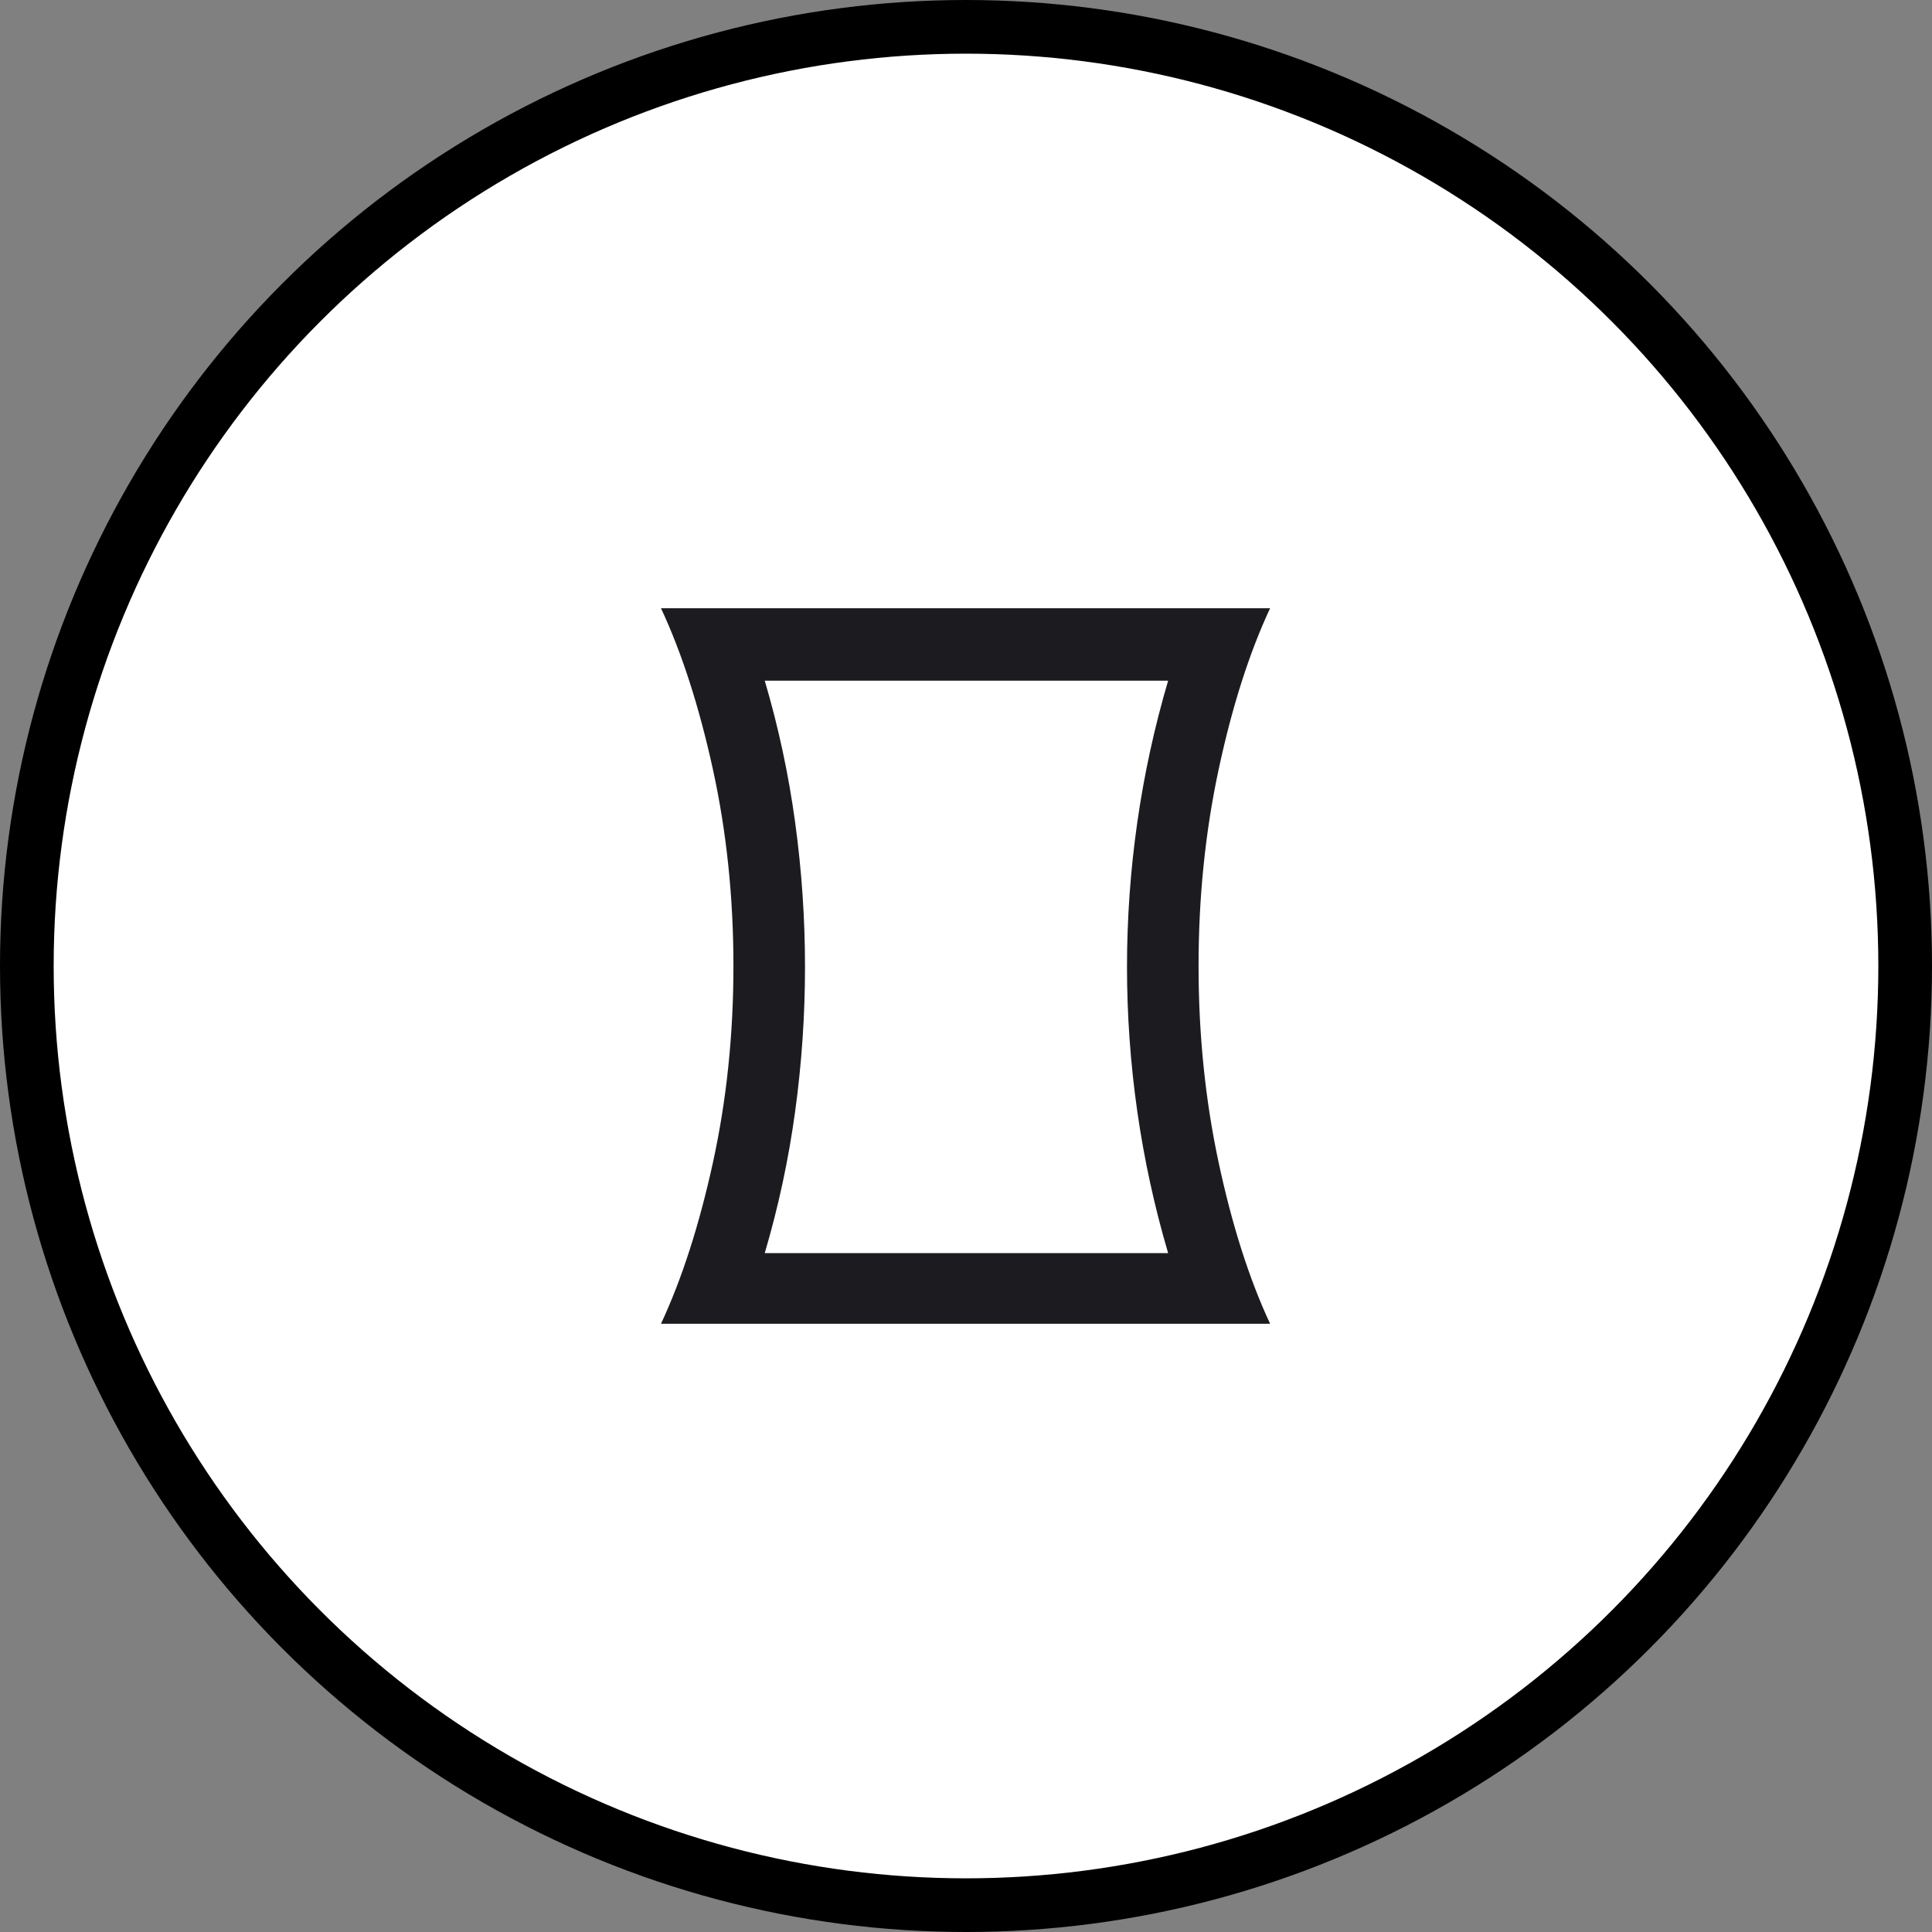
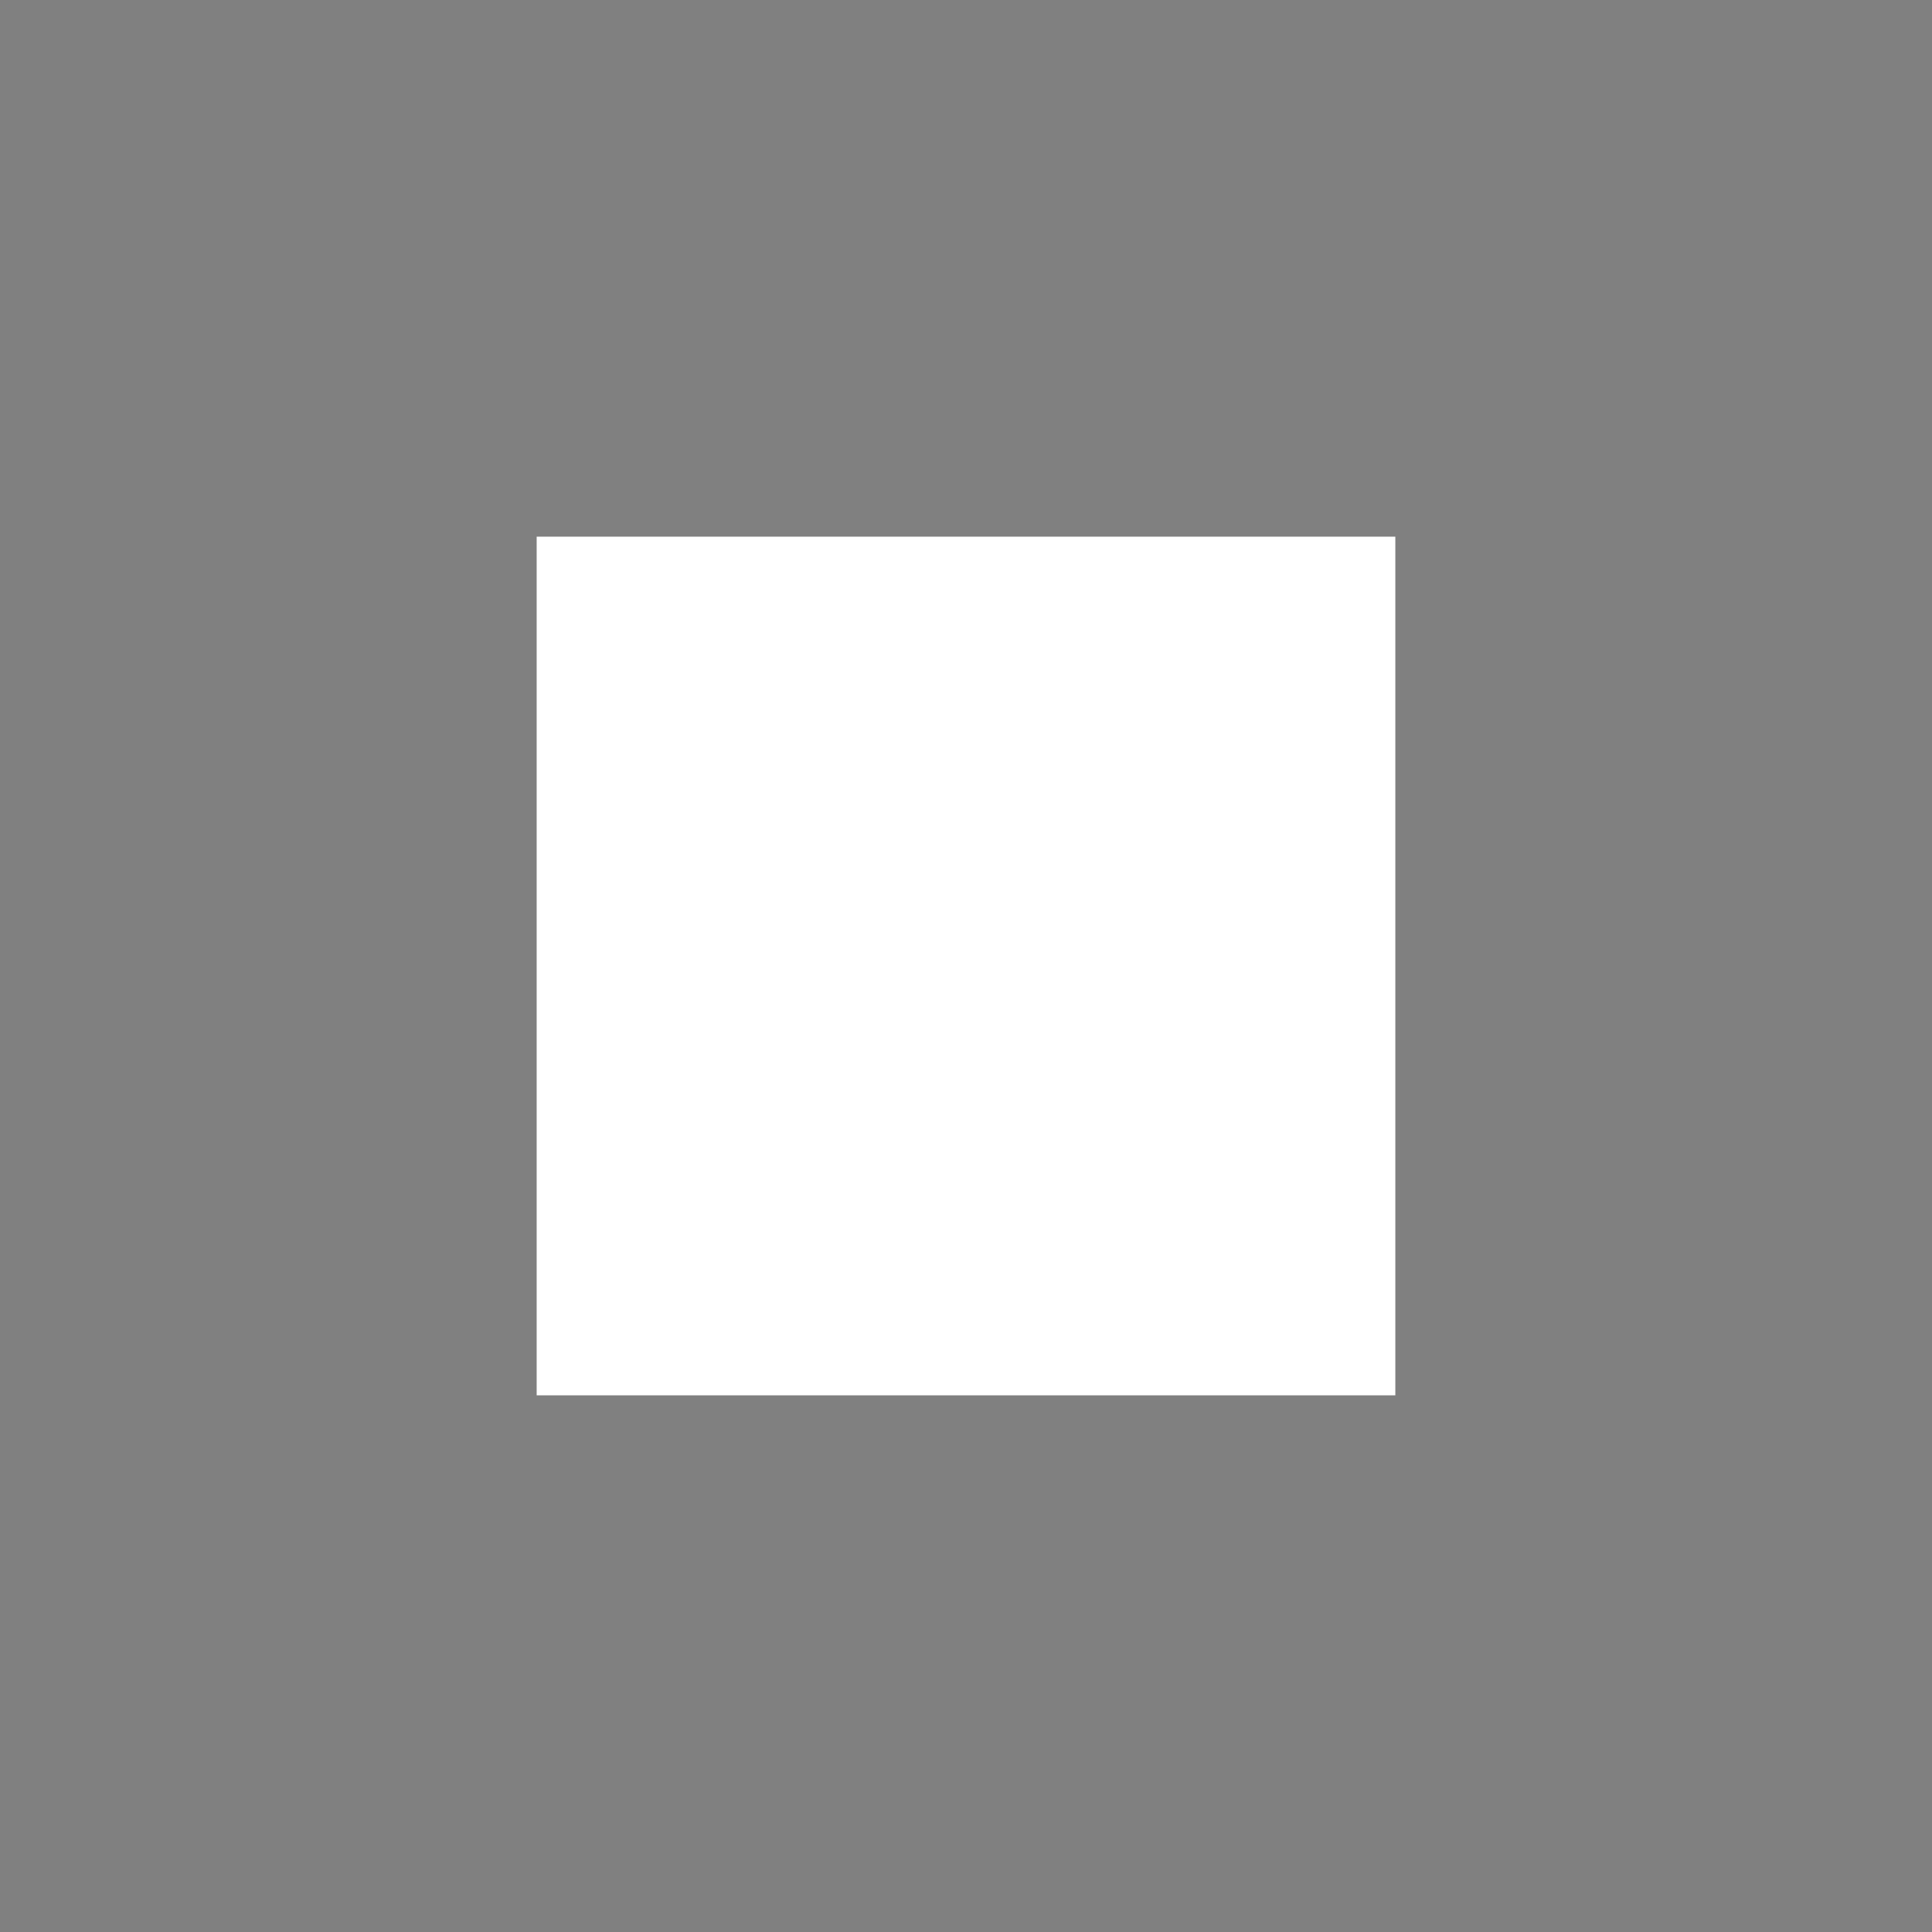
<svg xmlns="http://www.w3.org/2000/svg" fill="none" viewBox="0 0 72 72" height="72" width="72">
  <rect x="0" y="0" width="72" height="72" fill="#808080" stroke="none" />
-   <circle stroke-width="2" stroke="black" fill="white" r="35" cy="36" cx="36" />
  <rect fill="white" transform="translate(20 20)" height="32" width="32" />
  <mask height="32" width="32" y="20" x="20" maskUnits="userSpaceOnUse" style="mask-type:alpha" id="mask0_4422_966">
-     <rect fill="#D9D9D9" height="32" width="32" y="20" x="20" />
-   </mask>
+     </mask>
  <g mask="url(#mask0_4422_966)">
    <path fill="#1C1B1F" d="M28.5 46.7H43.533C43.022 44.967 42.639 43.206 42.383 41.417C42.128 39.628 42 37.833 42 36.033C42 34.233 42.128 32.439 42.383 30.65C42.639 28.861 43.022 27.1 43.533 25.367H28.5C29.011 27.1 29.389 28.861 29.633 30.65C29.878 32.439 30 34.233 30 36.033C30 37.833 29.878 39.628 29.633 41.417C29.389 43.206 29.011 44.967 28.5 46.7ZM24.633 49.333C25.411 47.667 26.055 45.667 26.567 43.333C27.078 41 27.333 38.556 27.333 36C27.333 33.444 27.078 31 26.567 28.667C26.055 26.333 25.411 24.333 24.633 22.667H47.333C46.556 24.333 45.917 26.333 45.417 28.667C44.917 31 44.667 33.444 44.667 36C44.667 38.556 44.917 41 45.417 43.333C45.917 45.667 46.556 47.667 47.333 49.333H24.633Z" />
  </g>
</svg>